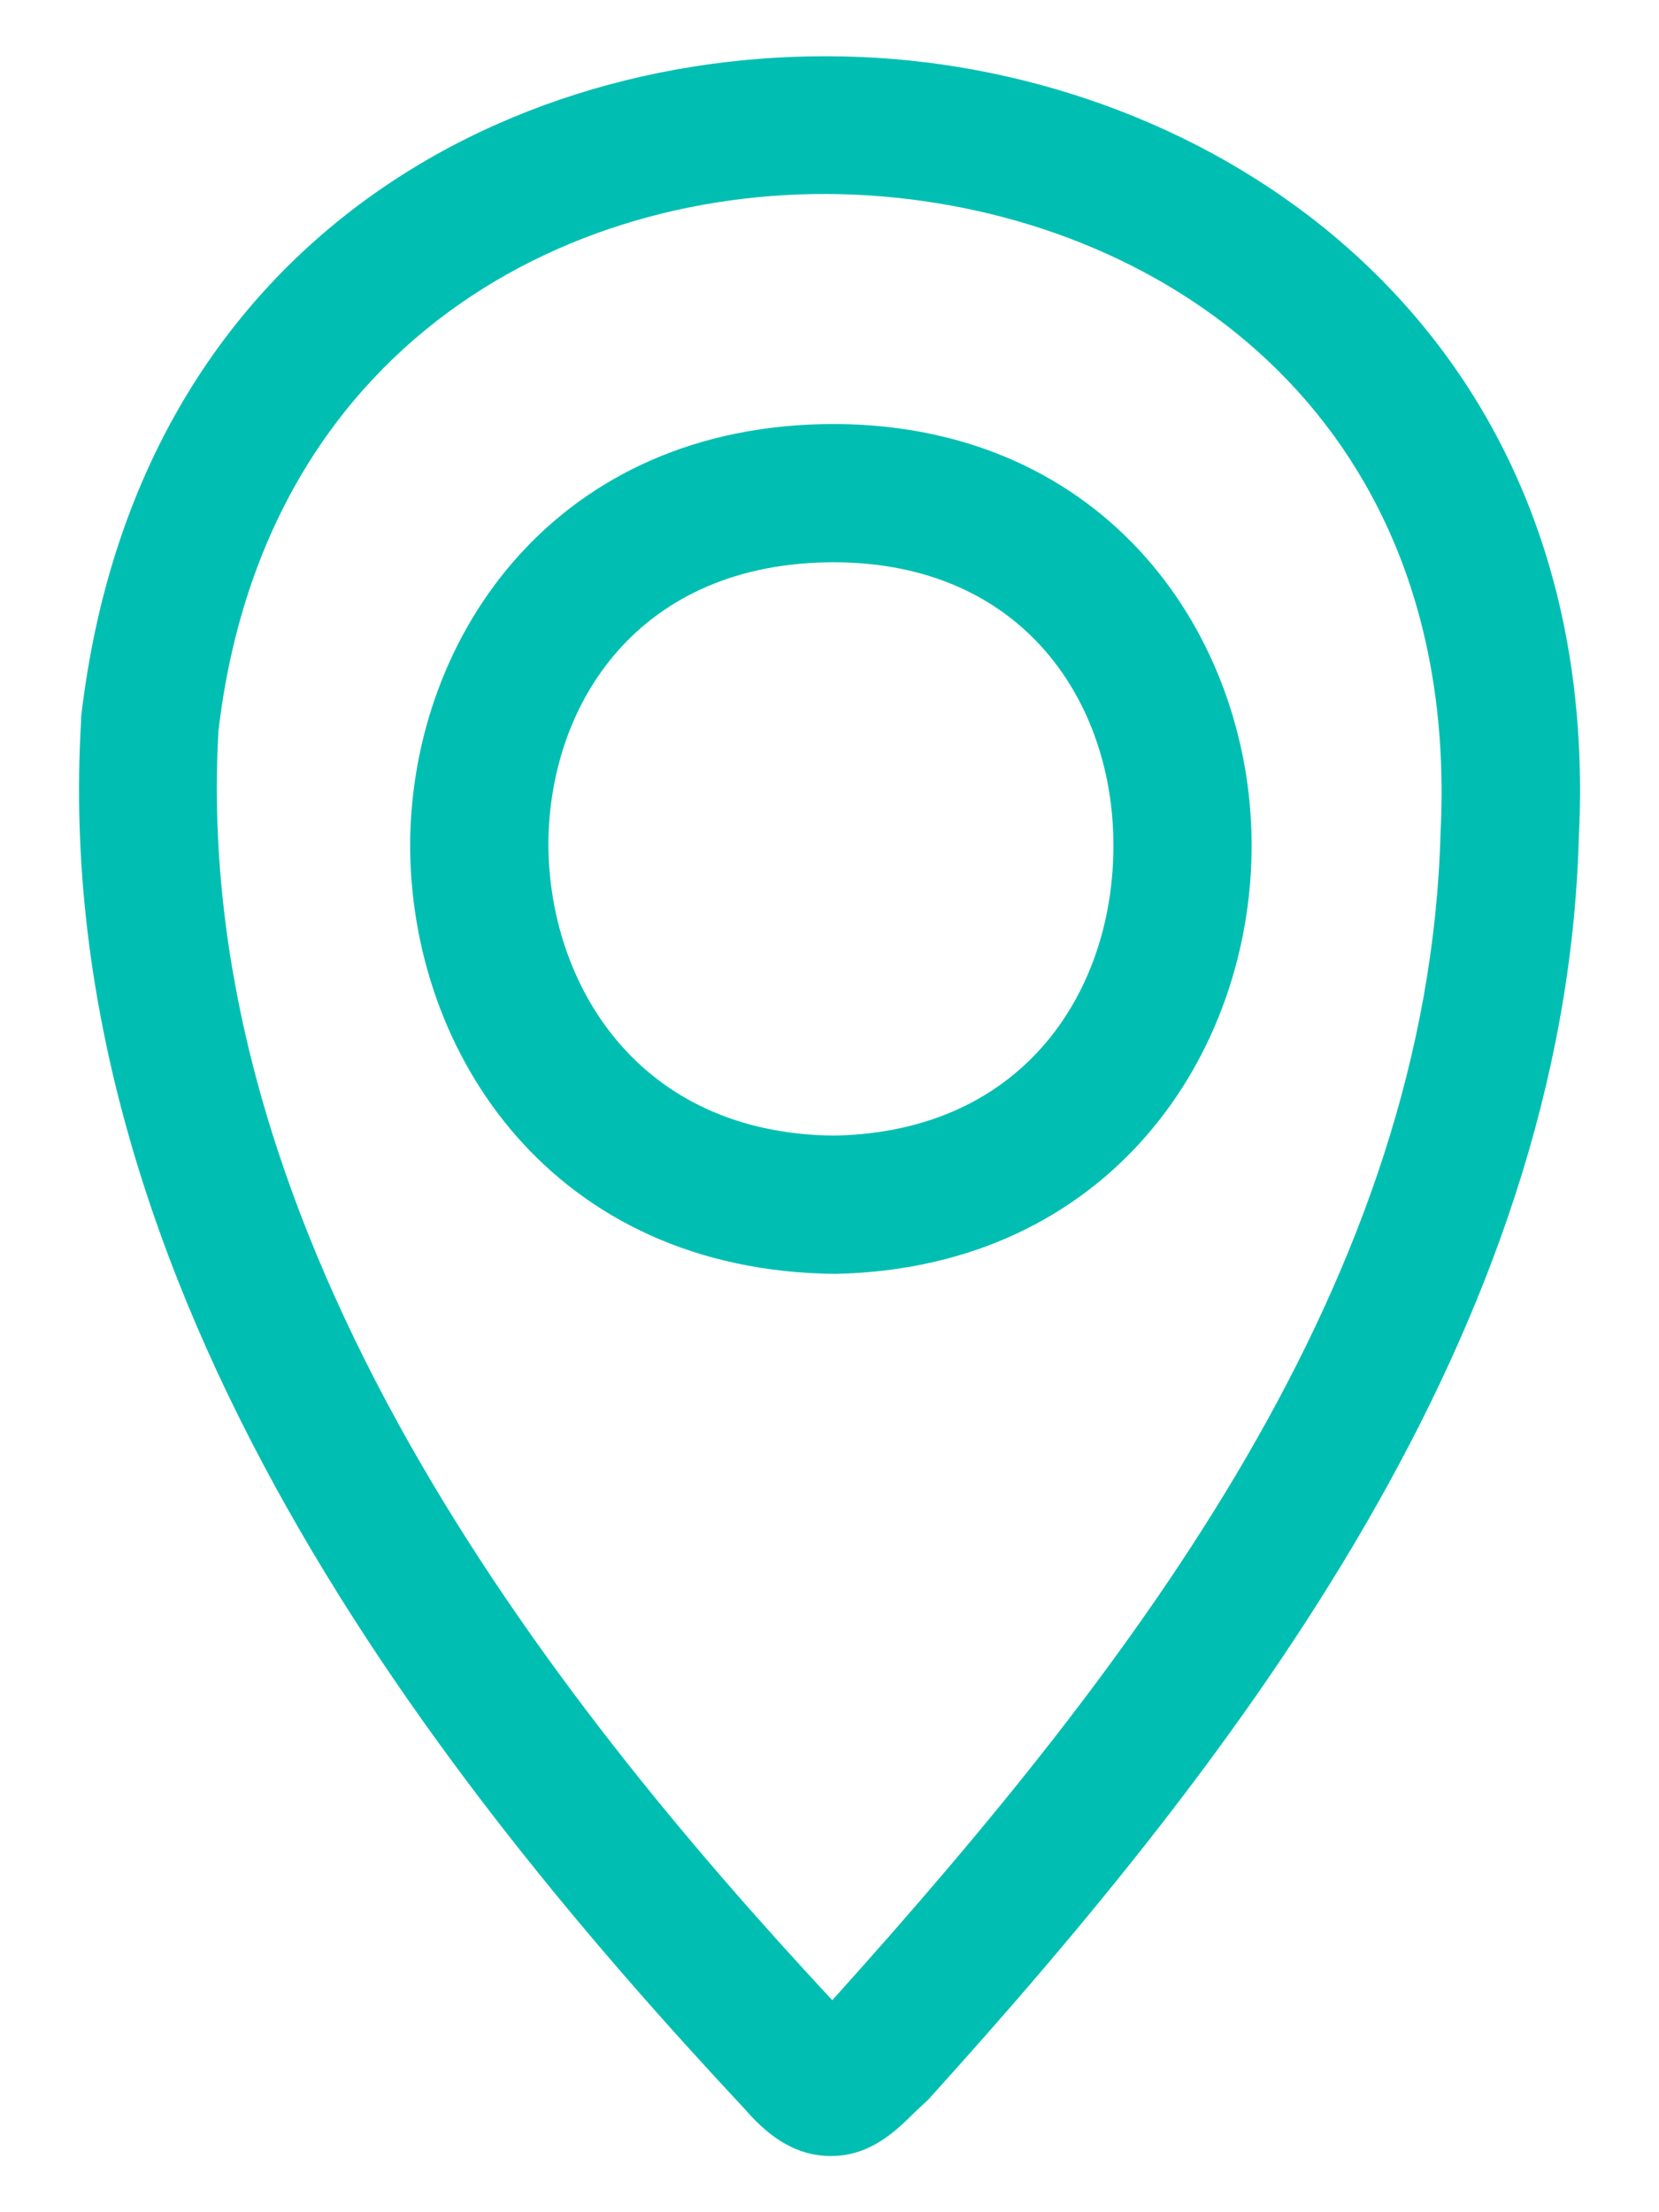
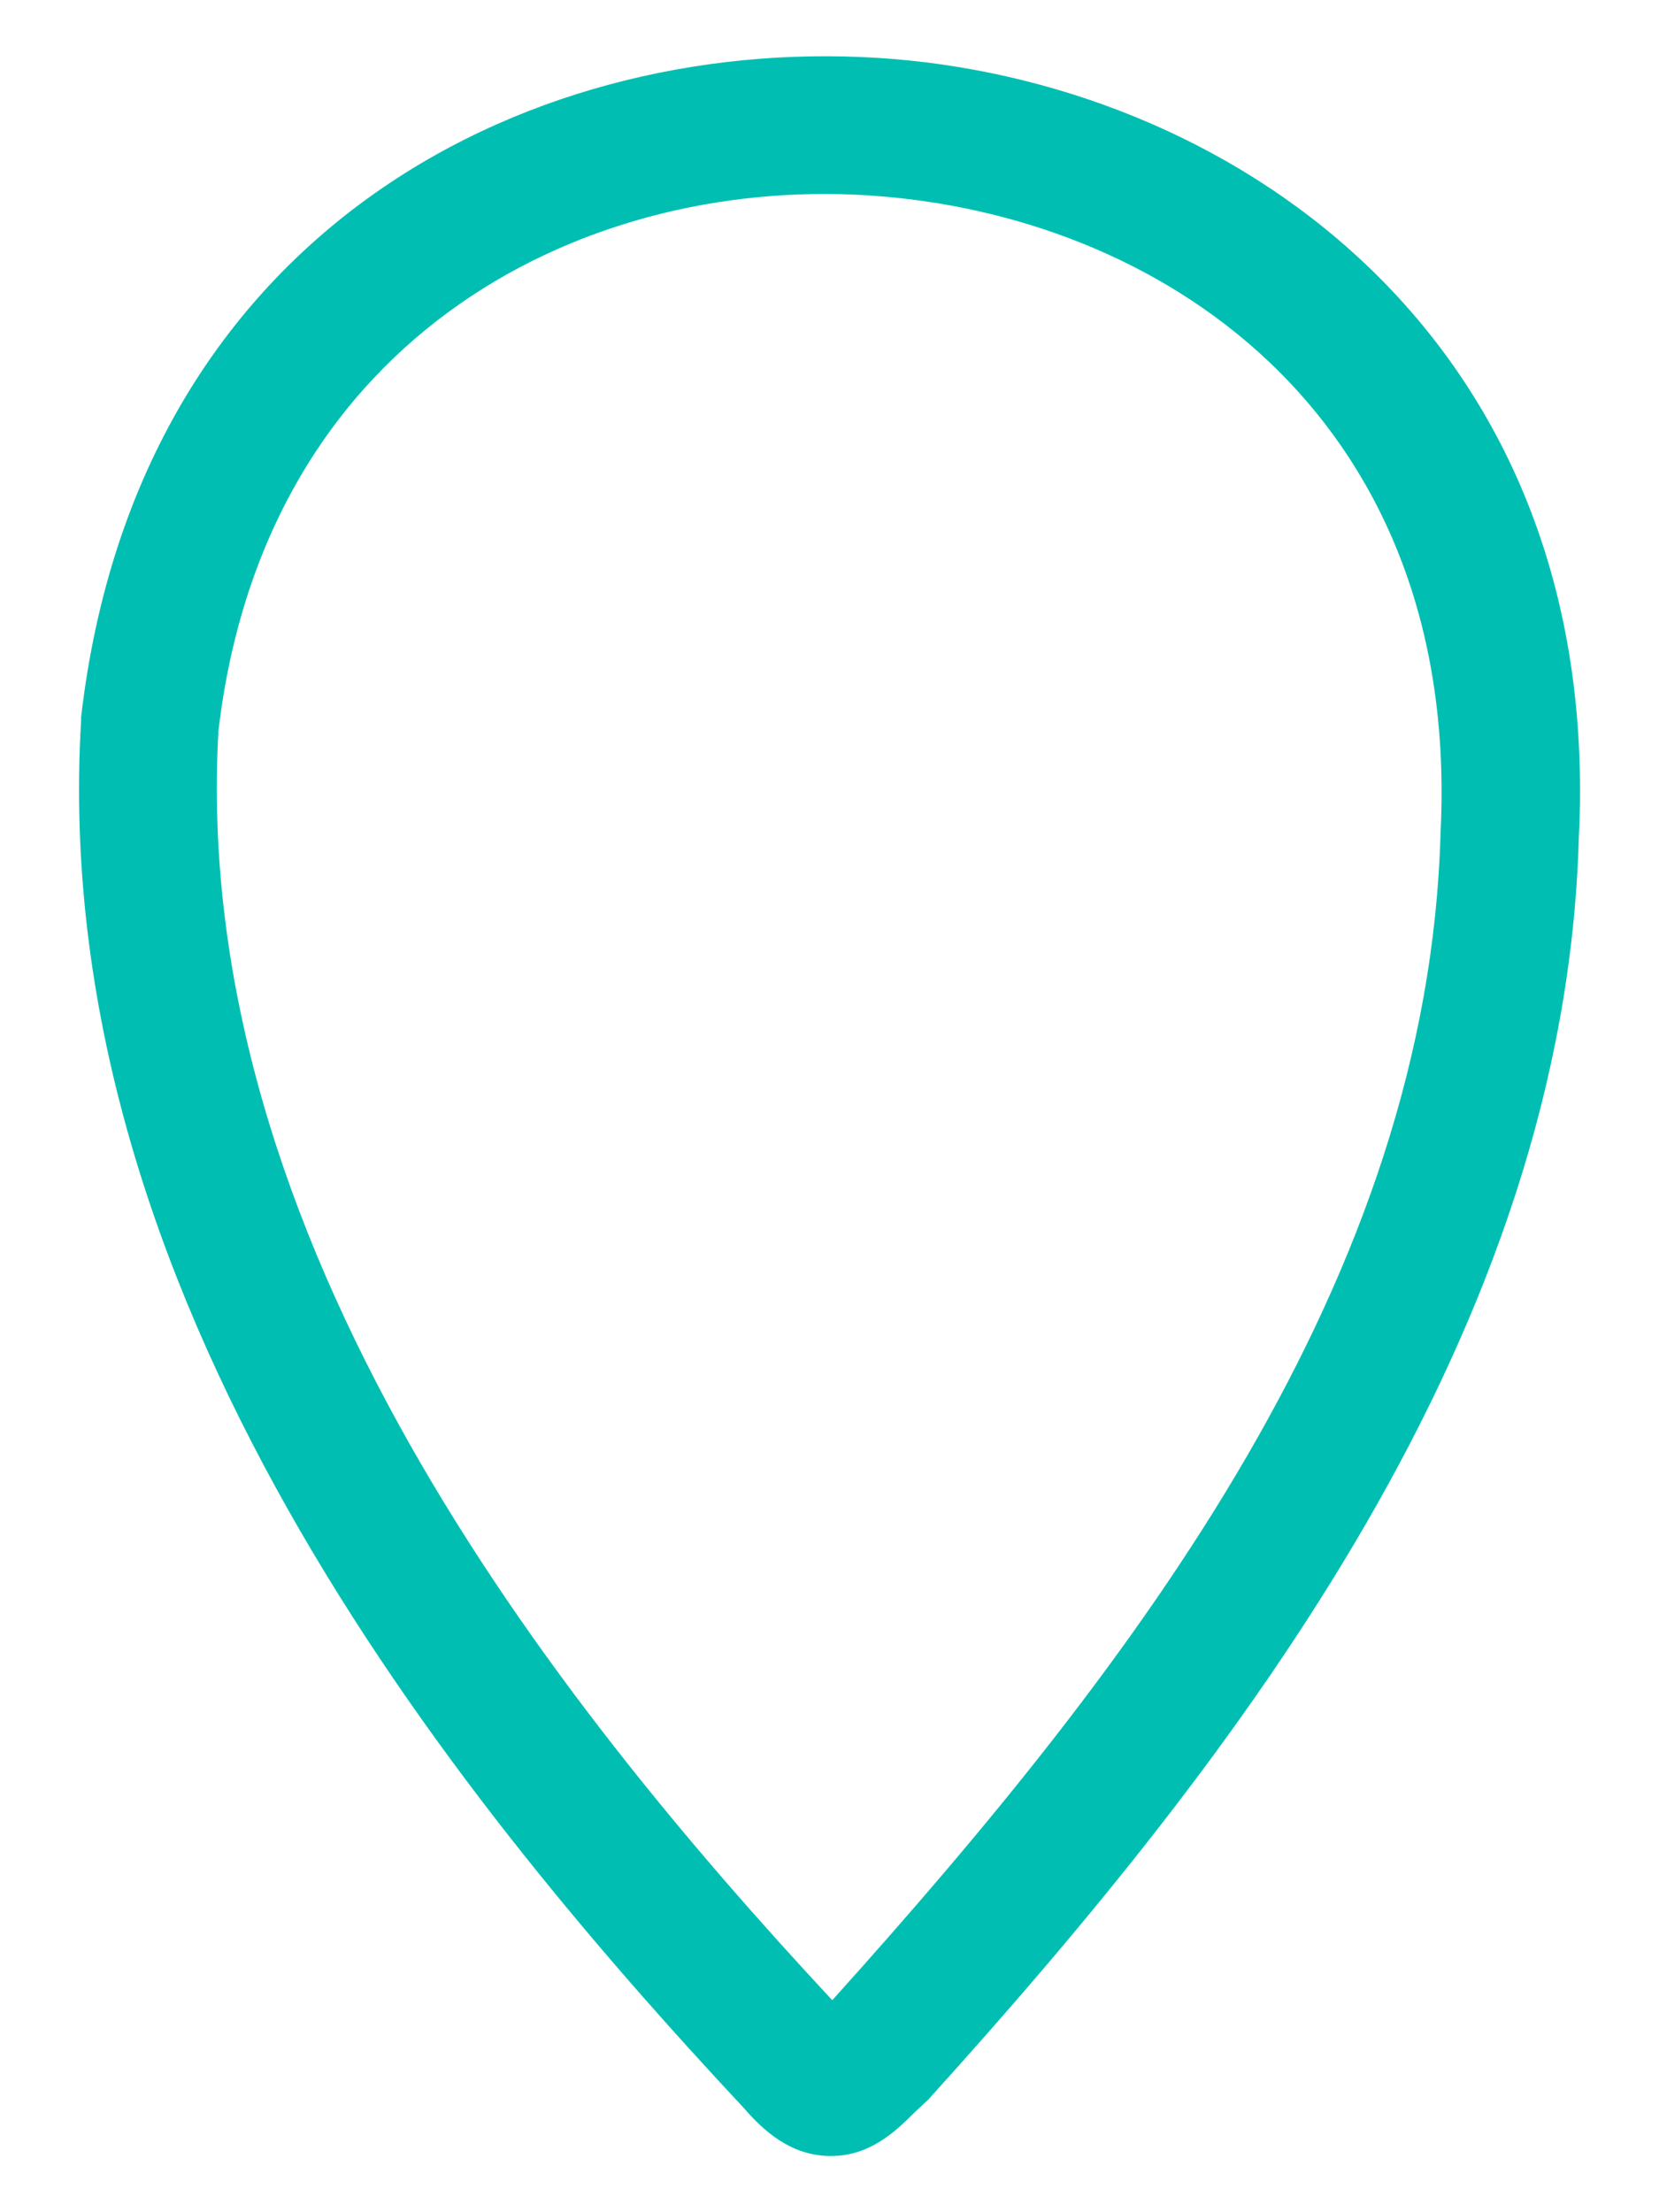
<svg xmlns="http://www.w3.org/2000/svg" id="Layer_1" data-name="Layer 1" viewBox="0 0 18 24">
  <defs>
    <style>
      .cls-1 {
        fill: #00bfb2;
        stroke-width: 0px;
      }
    </style>
  </defs>
  <path class="cls-1" d="m9.02,23.39h-.03c-.42-.01-.71-.28-.91-.51C4.82,19.39.51,14.02.88,7.82v-.04C1.5,2.42,5.87.33,9.69.64c3.77.31,7.71,3.09,7.44,8.45-.15,5.35-3.65,9.92-7.06,13.69l-.15.14c-.2.2-.48.47-.9.47ZM2.37,7.93c-.31,5.52,3.6,10.48,6.66,13.77,3.33-3.7,6.47-7.82,6.6-12.67.22-4.41-2.89-6.64-6.07-6.9-3.13-.26-6.68,1.45-7.19,5.8Z" />
-   <path class="cls-1" d="m9.06,13.82c-3.05-.03-4.62-2.38-4.61-4.68.02-2.26,1.6-4.54,4.6-4.54h.02c2.95.02,4.5,2.31,4.51,4.55.01,2.28-1.54,4.61-4.52,4.67Zm-.01-7.72c-2.12,0-3.09,1.53-3.1,3.05,0,1.51.96,3.15,3.1,3.17,2.1-.04,3.04-1.62,3.03-3.16,0-1.51-.95-3.05-3.02-3.06h-.01Z" />
</svg>